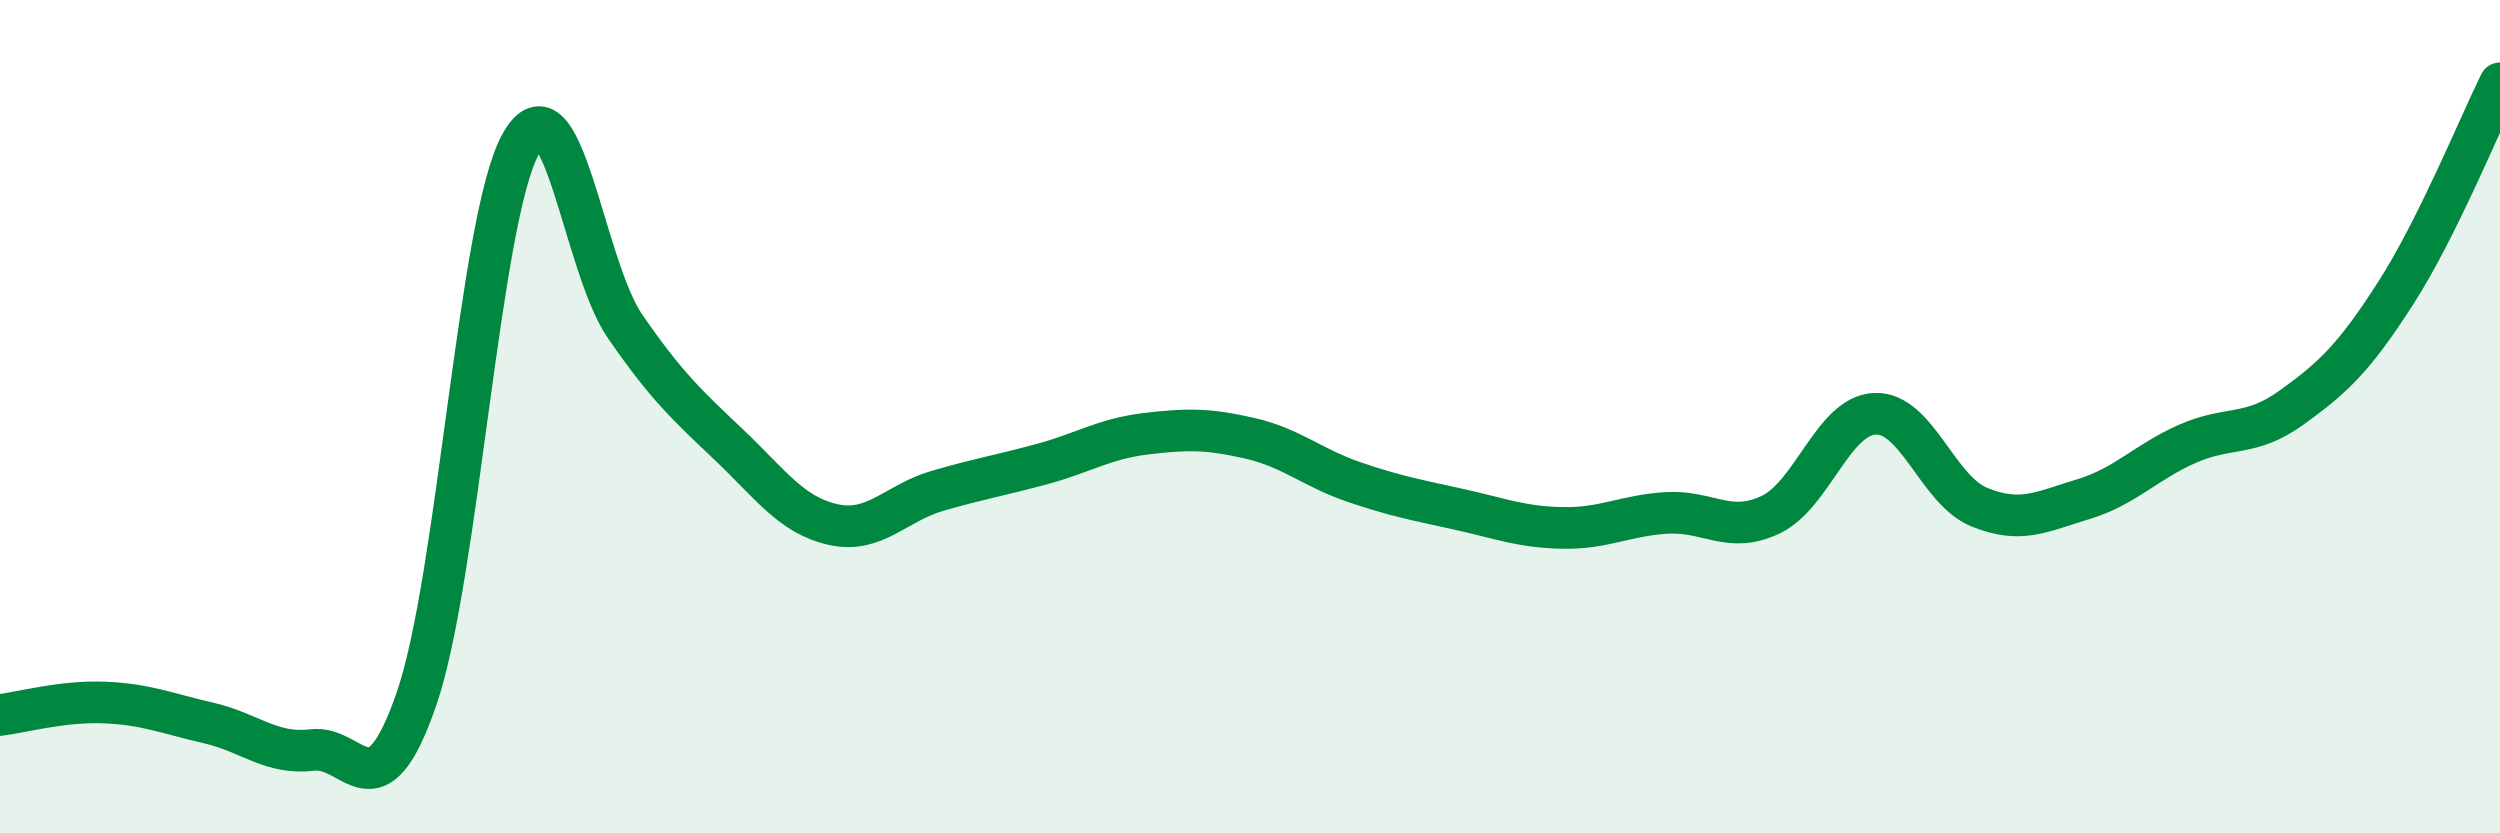
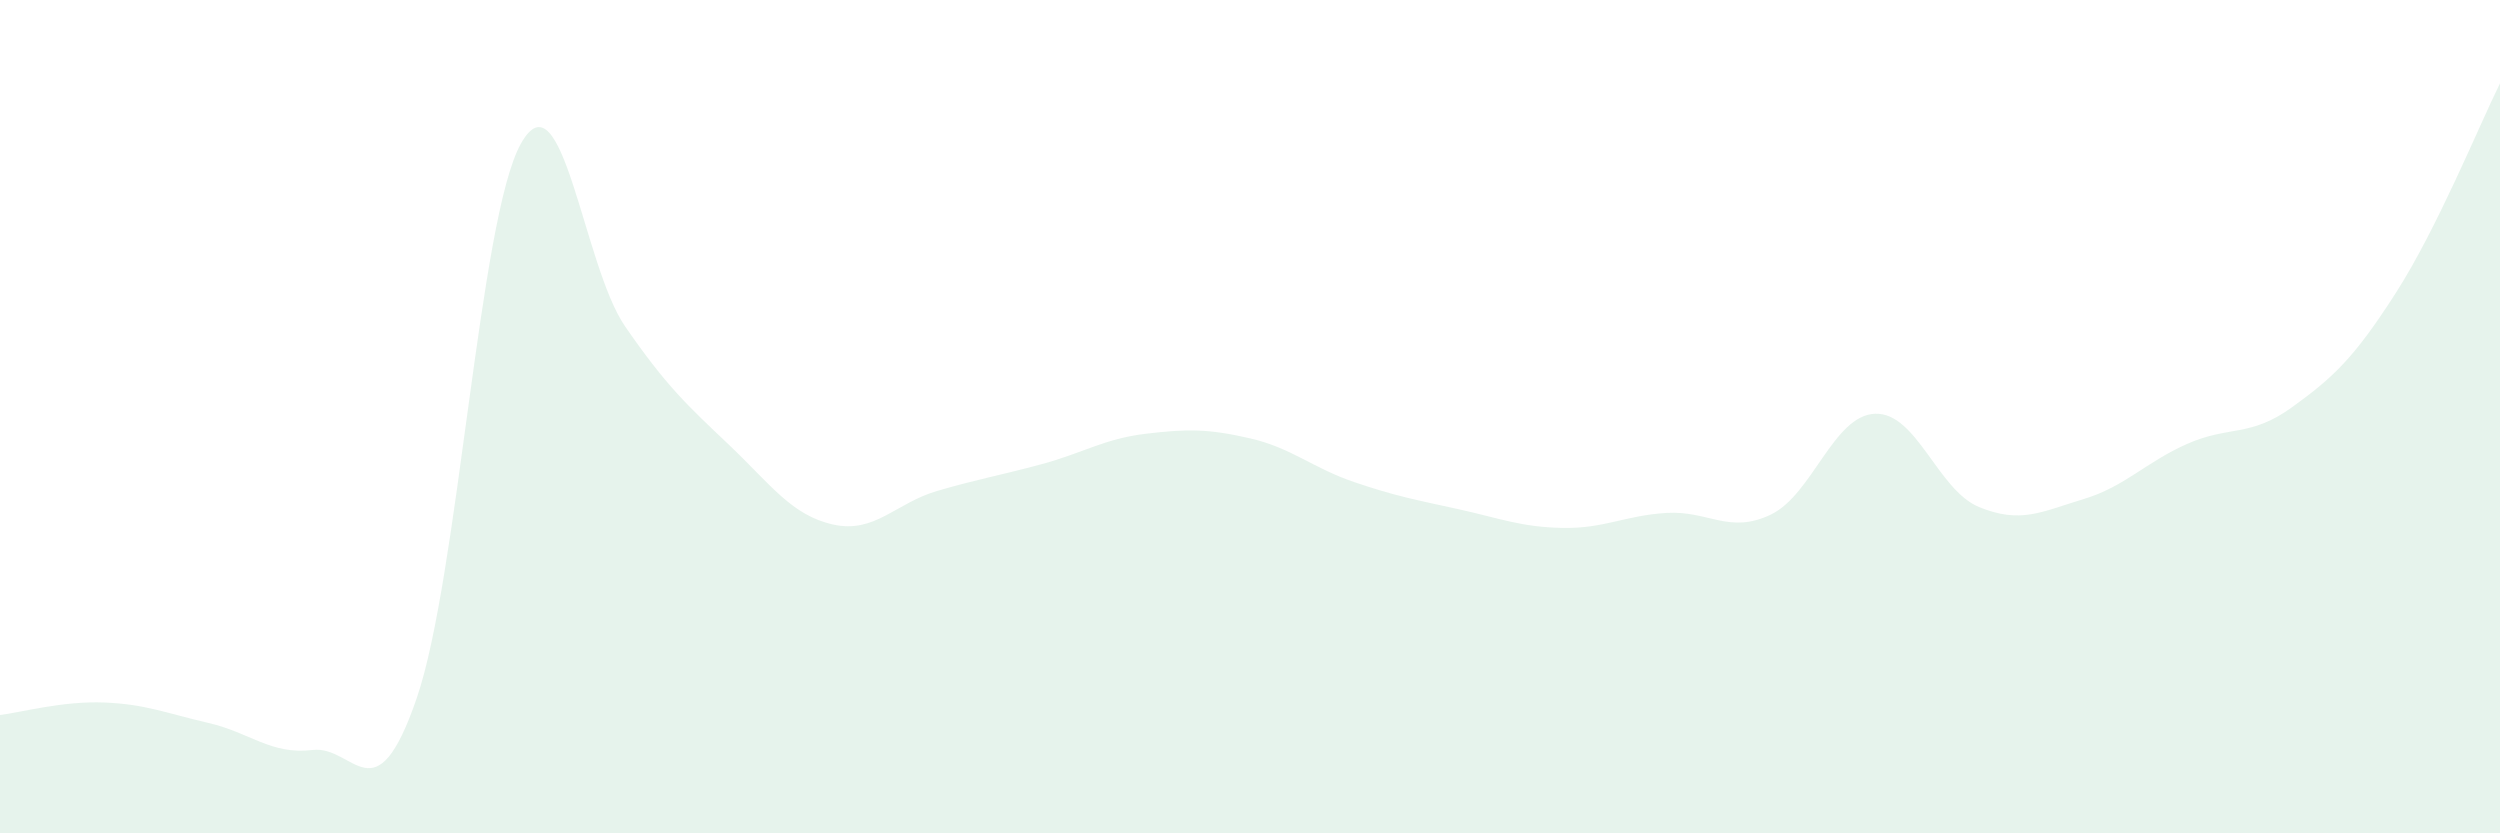
<svg xmlns="http://www.w3.org/2000/svg" width="60" height="20" viewBox="0 0 60 20">
  <path d="M 0,17.16 C 0.5,17.1 1.5,16.82 2.5,16.86 C 3.5,16.9 4,17.12 5,17.35 C 6,17.58 6.5,18.12 7.5,18 C 8.5,17.88 9,19.67 10,16.76 C 11,13.85 11.5,5.24 12.5,3.45 C 13.5,1.66 14,6.38 15,7.83 C 16,9.28 16.5,9.73 17.5,10.68 C 18.5,11.63 19,12.37 20,12.59 C 21,12.81 21.5,12.07 22.5,11.78 C 23.5,11.49 24,11.41 25,11.14 C 26,10.87 26.5,10.53 27.5,10.41 C 28.5,10.29 29,10.29 30,10.52 C 31,10.75 31.5,11.23 32.5,11.57 C 33.5,11.91 34,12 35,12.22 C 36,12.44 36.5,12.65 37.5,12.67 C 38.5,12.69 39,12.37 40,12.31 C 41,12.25 41.5,12.83 42.5,12.35 C 43.5,11.87 44,9.97 45,9.93 C 46,9.89 46.5,11.76 47.5,12.17 C 48.5,12.58 49,12.28 50,11.98 C 51,11.68 51.5,11.09 52.5,10.65 C 53.5,10.21 54,10.5 55,9.78 C 56,9.06 56.5,8.59 57.5,7.03 C 58.5,5.47 59.5,3.01 60,2L60 20L0 20Z" fill="#008740" opacity="0.1" stroke-linecap="round" stroke-linejoin="round" />
-   <path d="M 0,17.16 C 0.5,17.1 1.5,16.82 2.5,16.86 C 3.5,16.9 4,17.12 5,17.35 C 6,17.58 6.5,18.12 7.5,18 C 8.5,17.88 9,19.67 10,16.76 C 11,13.85 11.5,5.24 12.5,3.45 C 13.5,1.66 14,6.38 15,7.83 C 16,9.28 16.5,9.73 17.5,10.68 C 18.5,11.63 19,12.37 20,12.59 C 21,12.81 21.5,12.07 22.5,11.78 C 23.5,11.49 24,11.41 25,11.14 C 26,10.87 26.5,10.53 27.5,10.41 C 28.5,10.29 29,10.29 30,10.52 C 31,10.75 31.5,11.23 32.5,11.57 C 33.5,11.91 34,12 35,12.22 C 36,12.44 36.5,12.65 37.5,12.67 C 38.5,12.69 39,12.37 40,12.31 C 41,12.25 41.5,12.83 42.5,12.35 C 43.5,11.87 44,9.97 45,9.93 C 46,9.89 46.5,11.76 47.5,12.17 C 48.5,12.58 49,12.28 50,11.98 C 51,11.68 51.5,11.09 52.5,10.65 C 53.5,10.21 54,10.5 55,9.78 C 56,9.06 56.5,8.59 57.5,7.03 C 58.5,5.47 59.5,3.01 60,2" stroke="#008740" stroke-width="1" fill="none" stroke-linecap="round" stroke-linejoin="round" />
</svg>